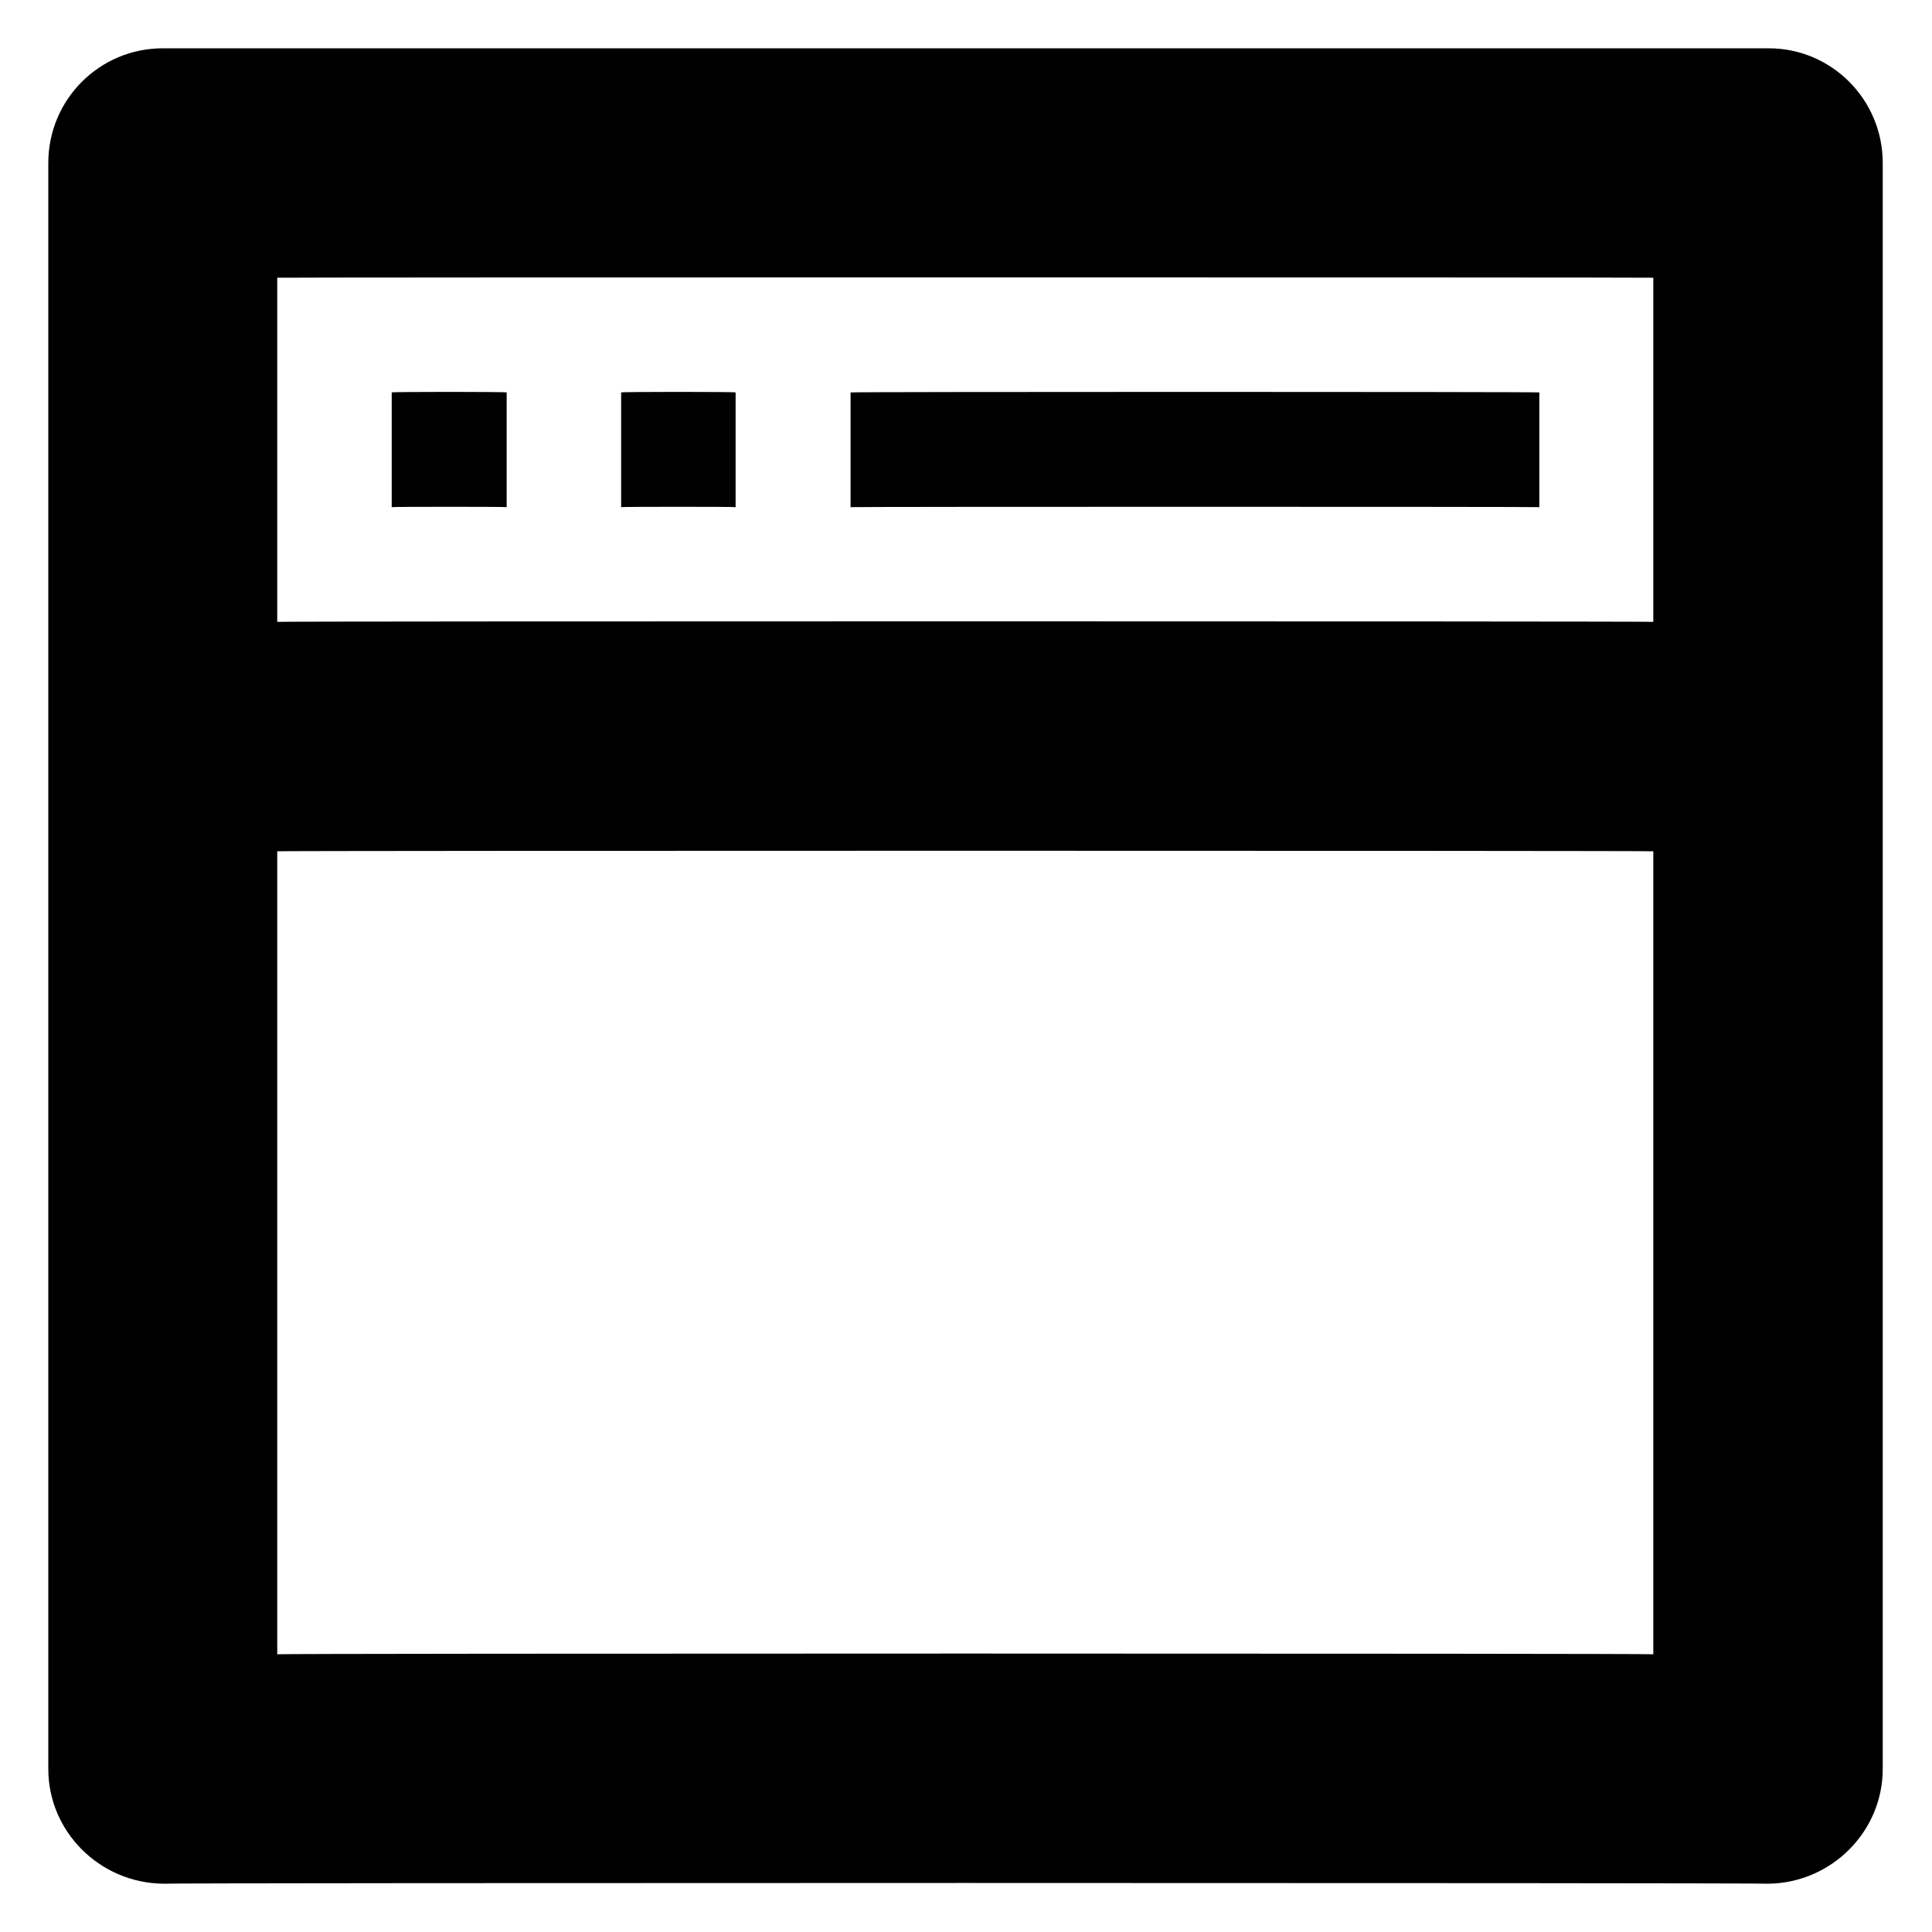
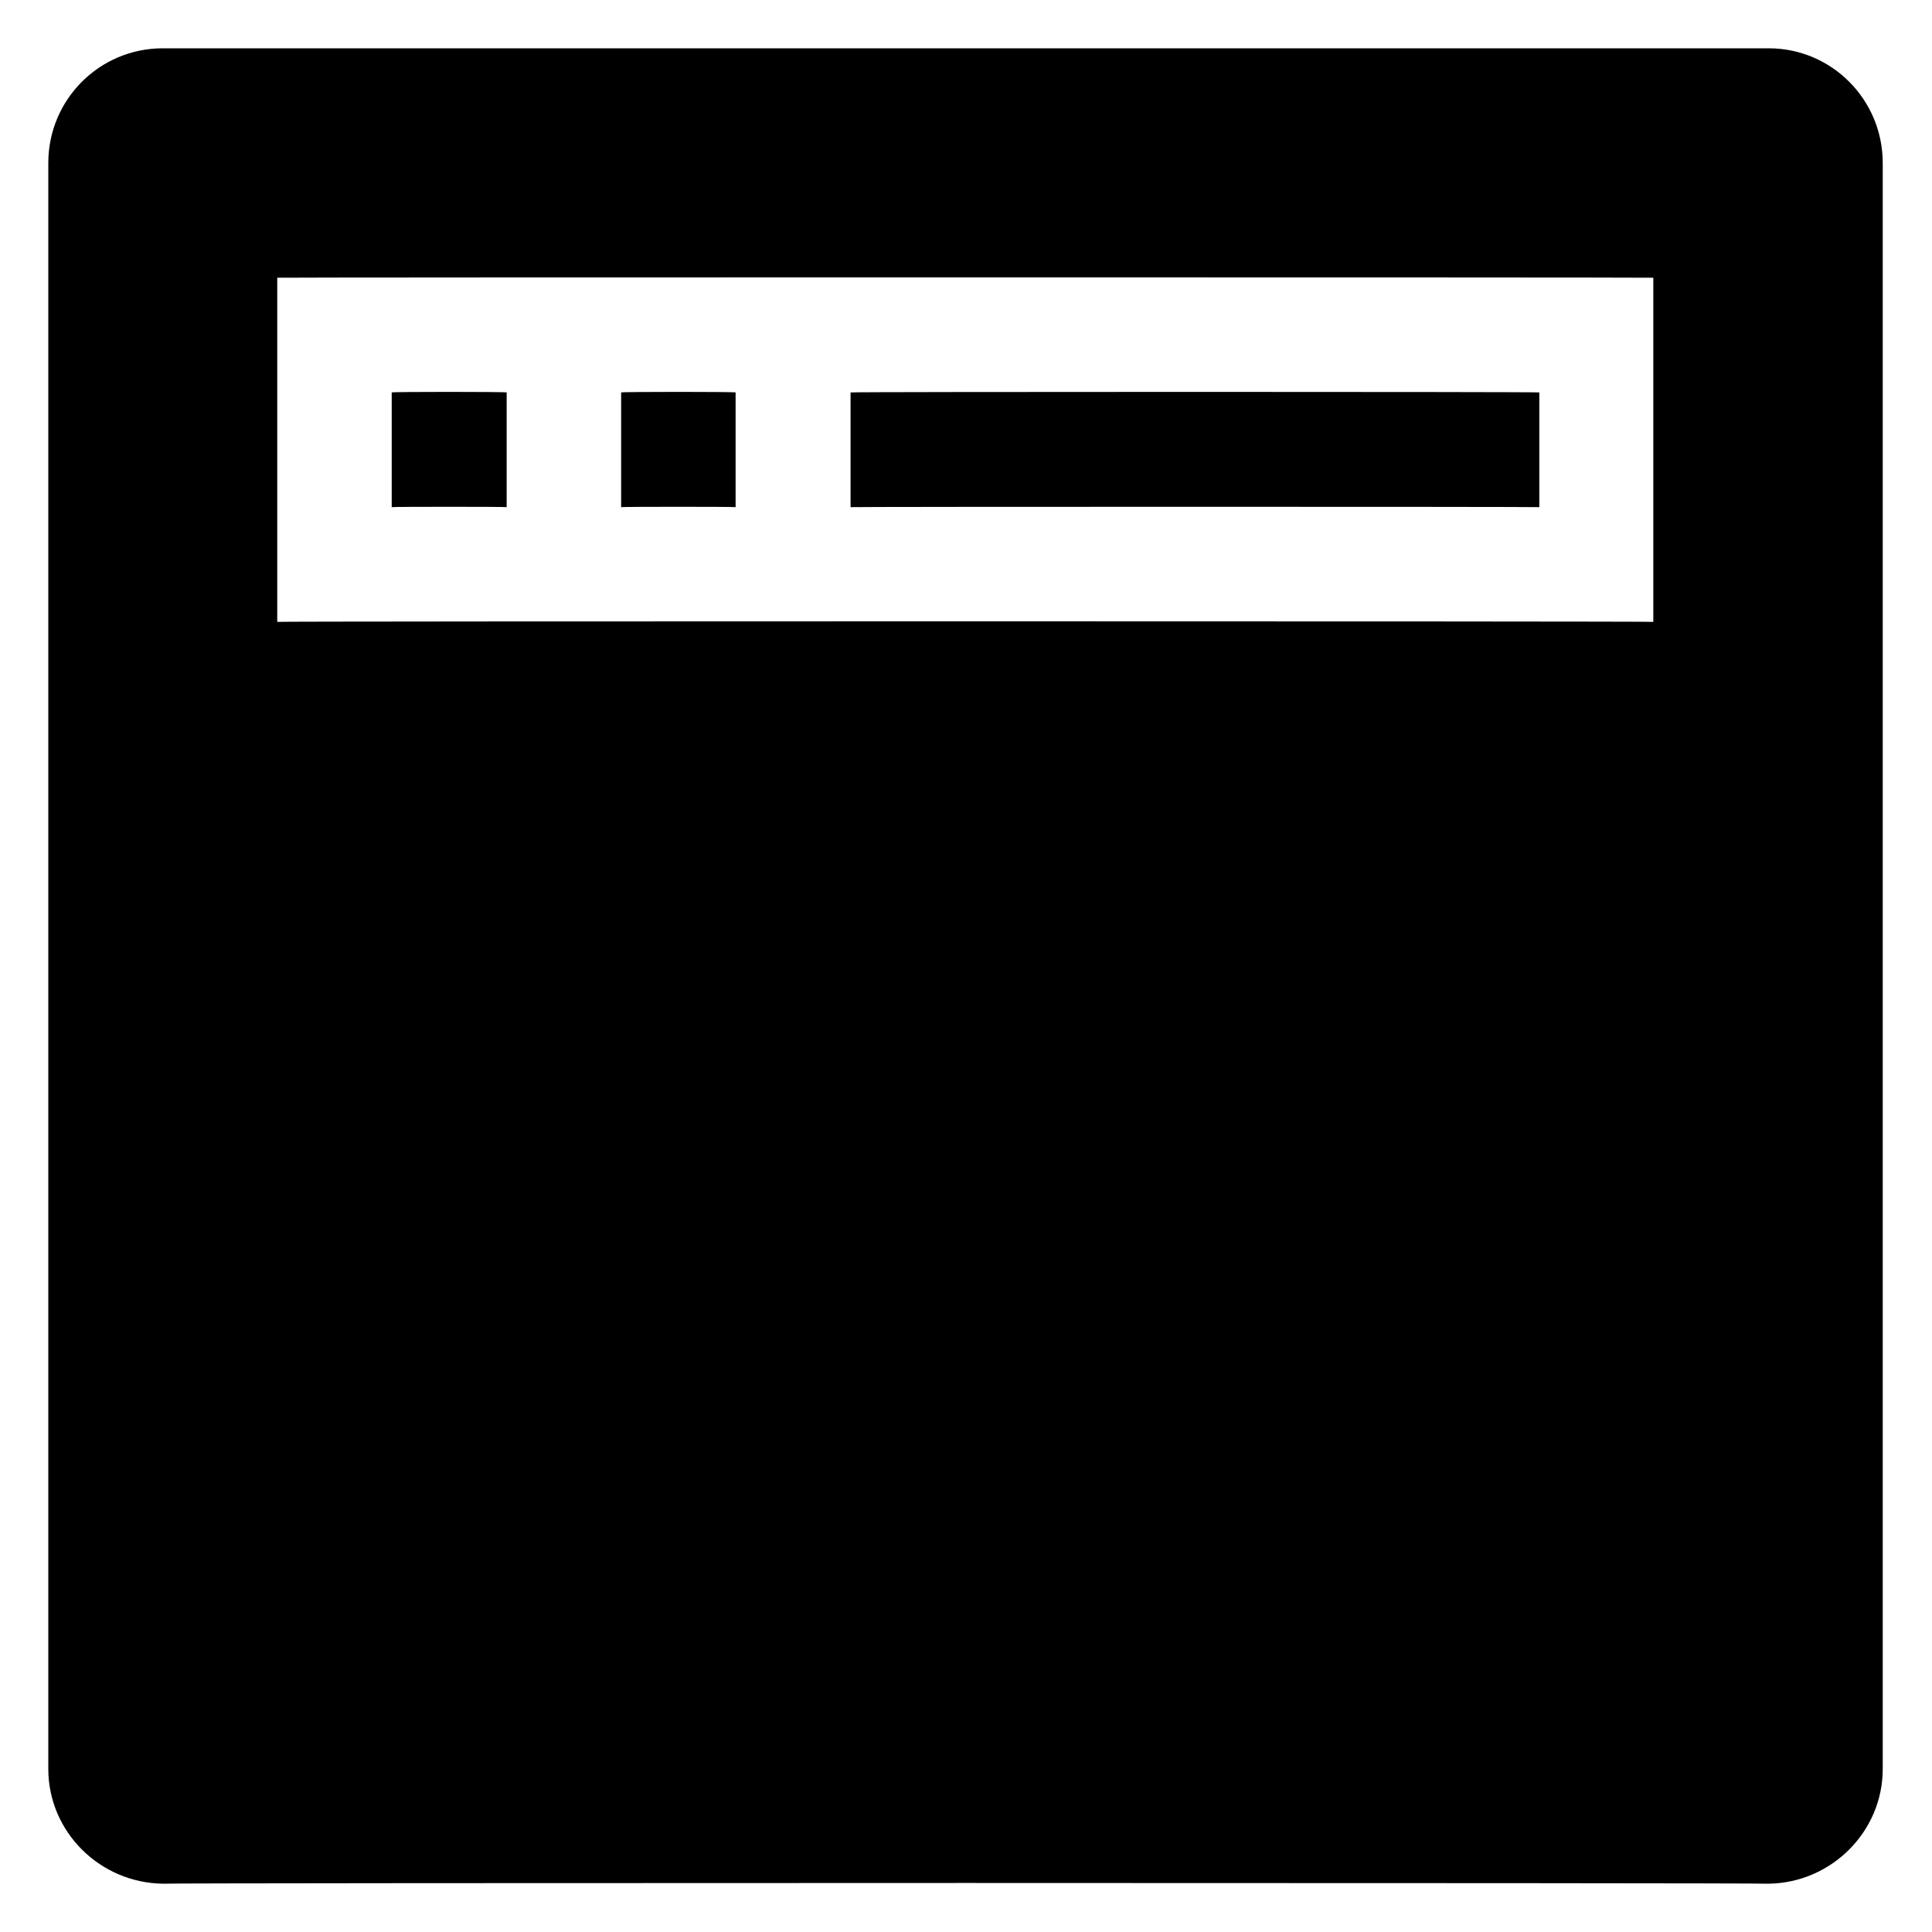
<svg xmlns="http://www.w3.org/2000/svg" version="1.1" width="100%" height="100%" id="svgWorkerArea" viewBox="0 0 400 400" style="background: white;">
  <defs id="defsdoc">
    <pattern id="patternBool" x="0" y="0" width="10" height="10" patternUnits="userSpaceOnUse" patternTransform="rotate(35)">
-       <circle cx="5" cy="5" r="4" style="stroke: none;fill: #ff000070;" />
-     </pattern>
+       </pattern>
  </defs>
  <g id="fileImp-792470570" class="cosito">
-     <path id="Path_63" fill="#000000" fill-rule="evenodd" class="grouped" d="M366.2 390C366.2 389.8 33.7 389.8 33.7 390 20.6 389.8 10 379.2 10 366.25 10 366.2 10 33.7 10 33.75 10 20.6 20.6 10 33.7 10 33.7 10 366.2 10 366.2 10 379.2 10 389.8 20.6 389.8 33.75 389.8 33.7 389.8 366.2 389.8 366.25 389.8 379.2 379.2 389.8 366.2 390 366.2 389.8 366.2 389.8 366.2 390M342.3 57.5C342.3 57.4 57.4 57.4 57.4 57.5 57.4 57.4 57.4 128.6 57.4 128.75 57.4 128.6 342.3 128.6 342.3 128.75 342.3 128.6 342.3 57.4 342.3 57.5M342.3 176.25C342.3 176.1 57.4 176.1 57.4 176.25 57.4 176.1 57.4 342.3 57.4 342.5 57.4 342.3 342.3 342.3 342.3 342.5 342.3 342.3 342.3 176.1 342.3 176.25M104.9 105C104.9 104.9 81.1 104.9 81.1 105 81.1 104.9 81.1 81.1 81.1 81.25 81.1 81.1 104.9 81.1 104.9 81.25 104.9 81.1 104.9 104.9 104.9 105M152.3 105C152.3 104.9 128.6 104.9 128.6 105 128.6 104.9 128.6 81.1 128.6 81.25 128.6 81.1 152.3 81.1 152.3 81.25 152.3 81.1 152.3 104.9 152.3 105M318.7 105C318.7 104.9 176.1 104.9 176.1 105 176.1 104.9 176.1 81.1 176.1 81.25 176.1 81.1 318.7 81.1 318.7 81.25 318.7 81.1 318.7 104.9 318.7 105" />
+     <path id="Path_63" fill="#000000" fill-rule="evenodd" class="grouped" d="M366.2 390C366.2 389.8 33.7 389.8 33.7 390 20.6 389.8 10 379.2 10 366.25 10 366.2 10 33.7 10 33.75 10 20.6 20.6 10 33.7 10 33.7 10 366.2 10 366.2 10 379.2 10 389.8 20.6 389.8 33.75 389.8 33.7 389.8 366.2 389.8 366.25 389.8 379.2 379.2 389.8 366.2 390 366.2 389.8 366.2 389.8 366.2 390M342.3 57.5C342.3 57.4 57.4 57.4 57.4 57.5 57.4 57.4 57.4 128.6 57.4 128.75 57.4 128.6 342.3 128.6 342.3 128.75 342.3 128.6 342.3 57.4 342.3 57.5M342.3 176.25M104.9 105C104.9 104.9 81.1 104.9 81.1 105 81.1 104.9 81.1 81.1 81.1 81.25 81.1 81.1 104.9 81.1 104.9 81.25 104.9 81.1 104.9 104.9 104.9 105M152.3 105C152.3 104.9 128.6 104.9 128.6 105 128.6 104.9 128.6 81.1 128.6 81.25 128.6 81.1 152.3 81.1 152.3 81.25 152.3 81.1 152.3 104.9 152.3 105M318.7 105C318.7 104.9 176.1 104.9 176.1 105 176.1 104.9 176.1 81.1 176.1 81.25 176.1 81.1 318.7 81.1 318.7 81.25 318.7 81.1 318.7 104.9 318.7 105" />
  </g>
</svg>